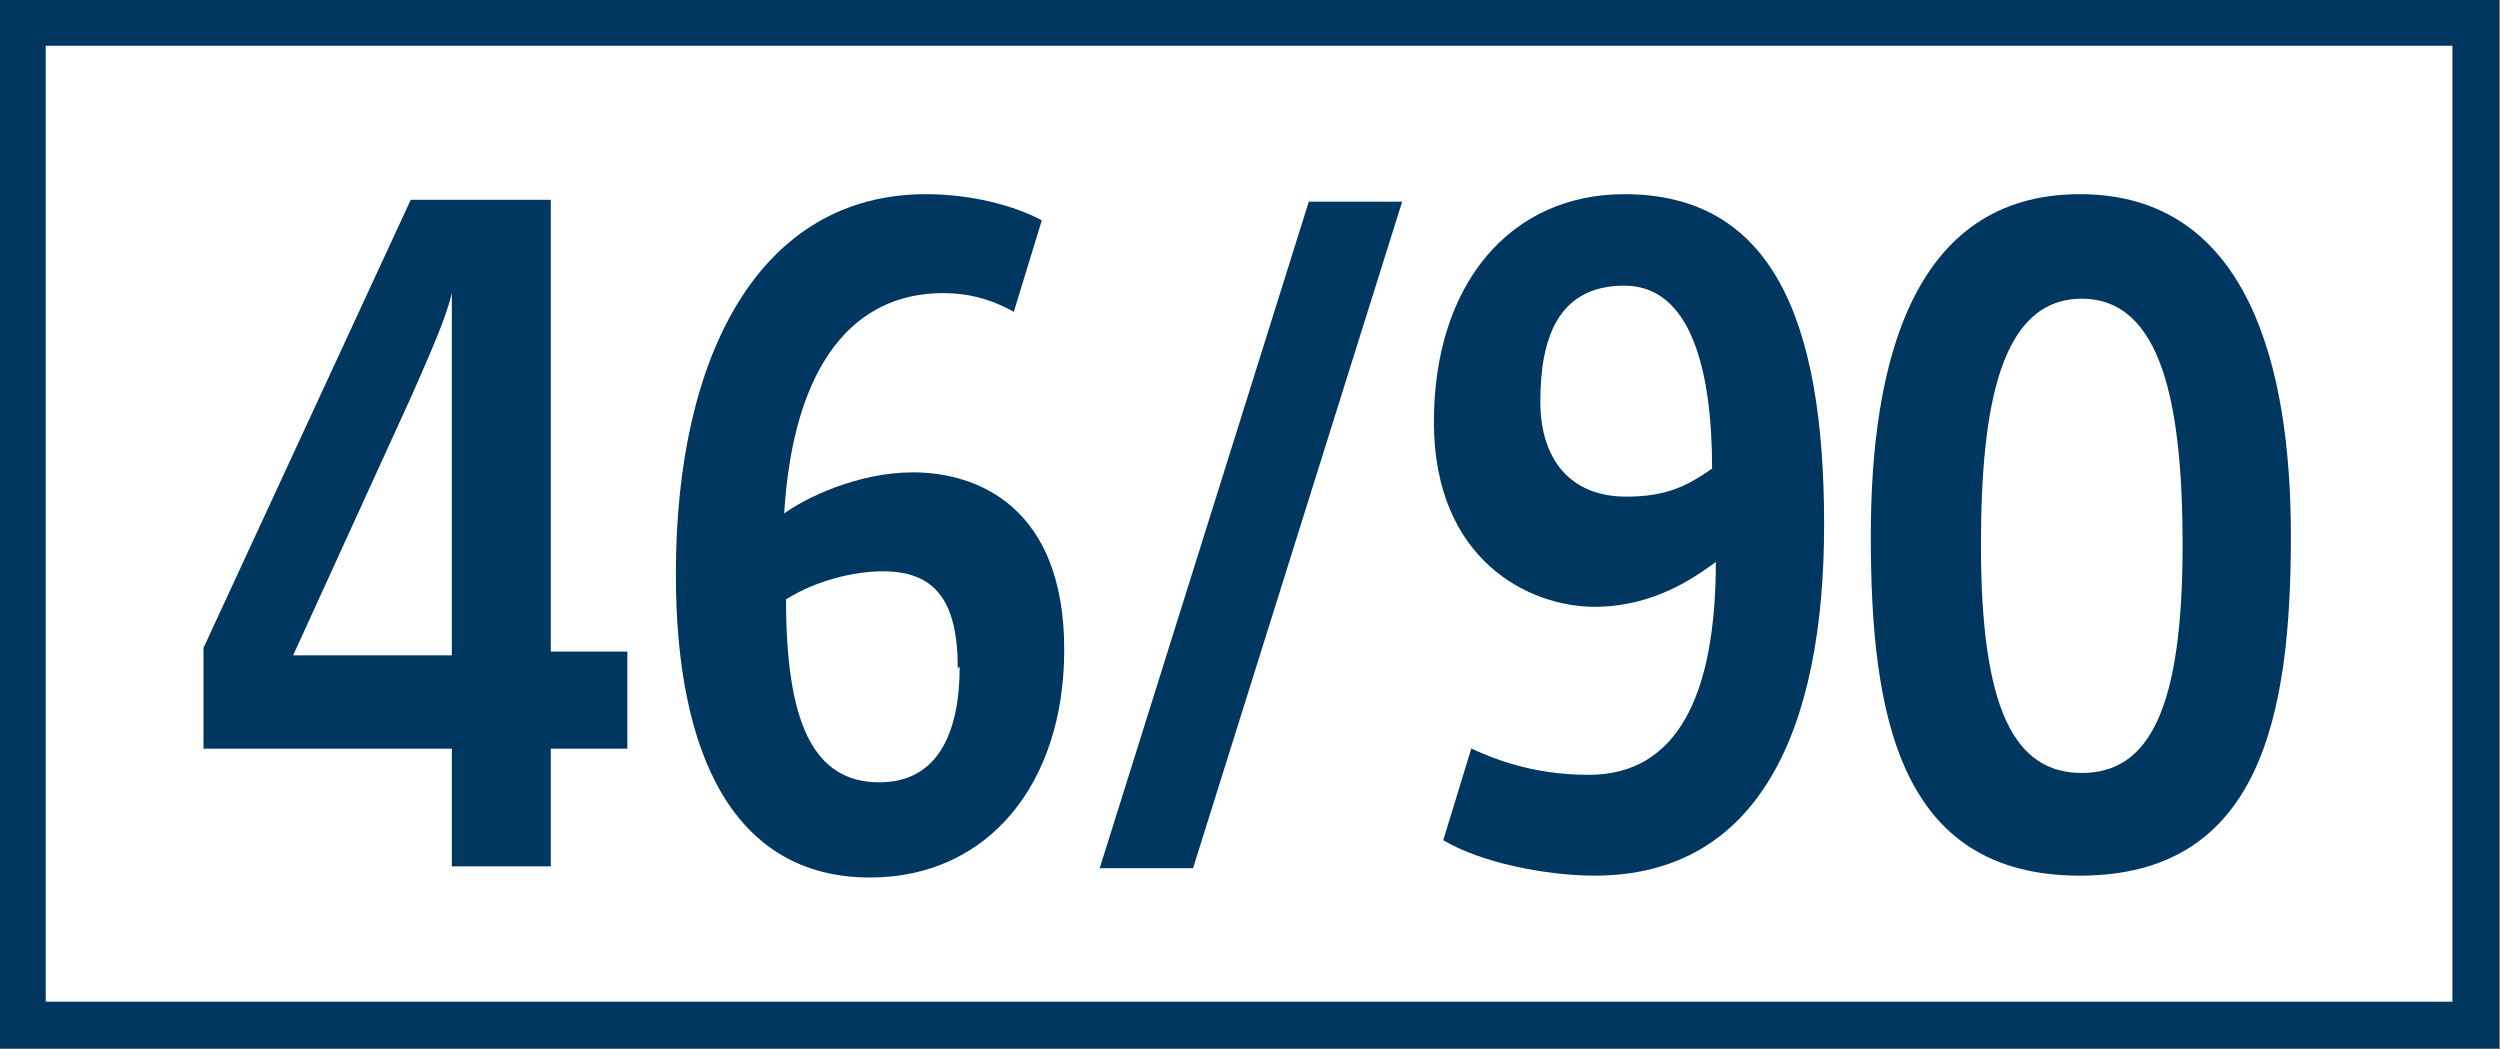
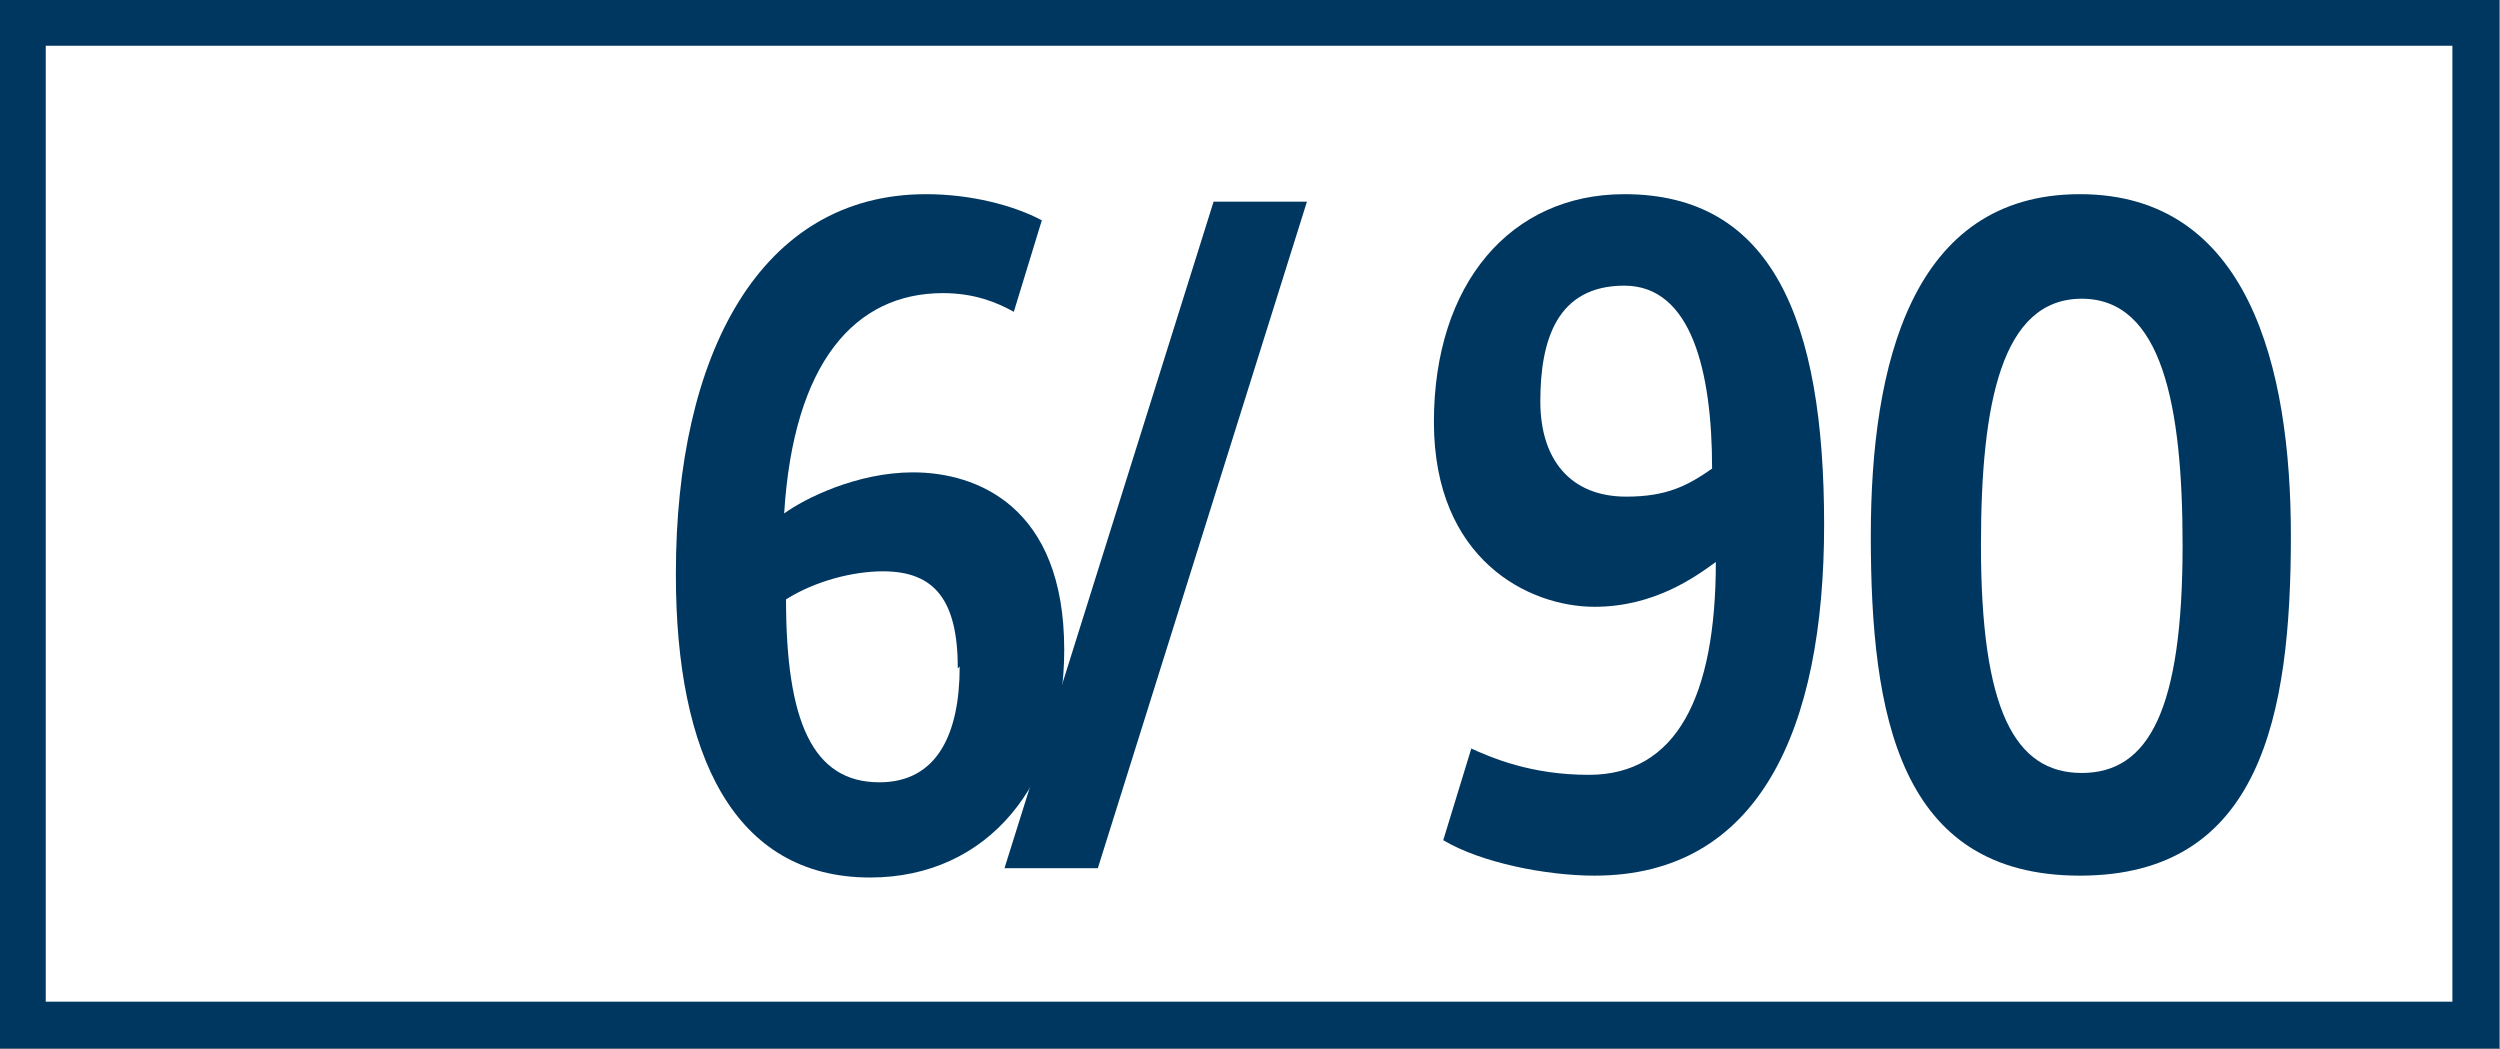
<svg xmlns="http://www.w3.org/2000/svg" id="Calque_2" data-name="Calque 2" viewBox="0 0 13.39 5.62">
  <rect x="0" y="0" width="13.39" height="5.62" fill="#808080" stroke="none" />
  <defs>
    <style>
      .cls-1 {
        fill: #003761;
        stroke-width: 0px;
      }

      .cls-2 {
        fill: #fff;
        stroke: #003761;
        stroke-miterlimit: 10;
        stroke-width: .25px;
      }
    </style>
  </defs>
  <g id="Calque_1-2" data-name="Calque 1">
    <g>
      <rect class="cls-2" x=".12" y=".12" width="13.14" height="5.37" />
      <g>
-         <path class="cls-1" d="M1.09,3.47l1.11-2.4h.75v2.42h.41v.52h-.41v.63h-.53v-.63h-1.33v-.54ZM2.42,3.5v-1.93c-.03.13-.11.31-.22.56l-.63,1.38h.85Z" />
        <path class="cls-1" d="M3.62,3.07c0-1.17.45-2.03,1.34-2.03.24,0,.47.06.62.14l-.15.49c-.09-.05-.21-.1-.38-.1-.47,0-.8.37-.85,1.18.11-.08.39-.22.69-.22.34,0,.81.18.81.95,0,.72-.41,1.22-1.04,1.22-.73,0-1.04-.66-1.04-1.62ZM5.13,3.58c0-.36-.12-.52-.4-.52-.16,0-.36.05-.52.15,0,.65.14.98.5.98.31,0,.43-.26.43-.62Z" />
-         <path class="cls-1" d="M7,1.08h.51l-1.12,3.57h-.5l1.12-3.57Z" />
+         <path class="cls-1" d="M7,1.08l-1.12,3.57h-.5l1.12-3.57Z" />
        <path class="cls-1" d="M7.86,4c.13.06.34.15.65.15.47,0,.68-.42.68-1.14-.11.08-.33.24-.65.24-.35,0-.86-.25-.86-.99s.41-1.22,1.02-1.22c.79,0,1.07.67,1.07,1.77s-.35,1.88-1.23,1.88c-.26,0-.61-.07-.81-.19l.15-.49ZM9.17,2.51c0-.52-.11-.98-.47-.98s-.45.29-.45.62c0,.31.16.51.46.51.22,0,.33-.06.46-.15Z" />
        <path class="cls-1" d="M10.02,2.87c0-.92.22-1.83,1.12-1.83s1.13.92,1.13,1.83c0,.96-.16,1.82-1.13,1.82s-1.12-.86-1.12-1.82ZM11.69,2.92c0-.75-.11-1.32-.54-1.32s-.54.56-.54,1.32c0,.88.18,1.22.54,1.22s.54-.34.54-1.22Z" />
      </g>
    </g>
  </g>
</svg>